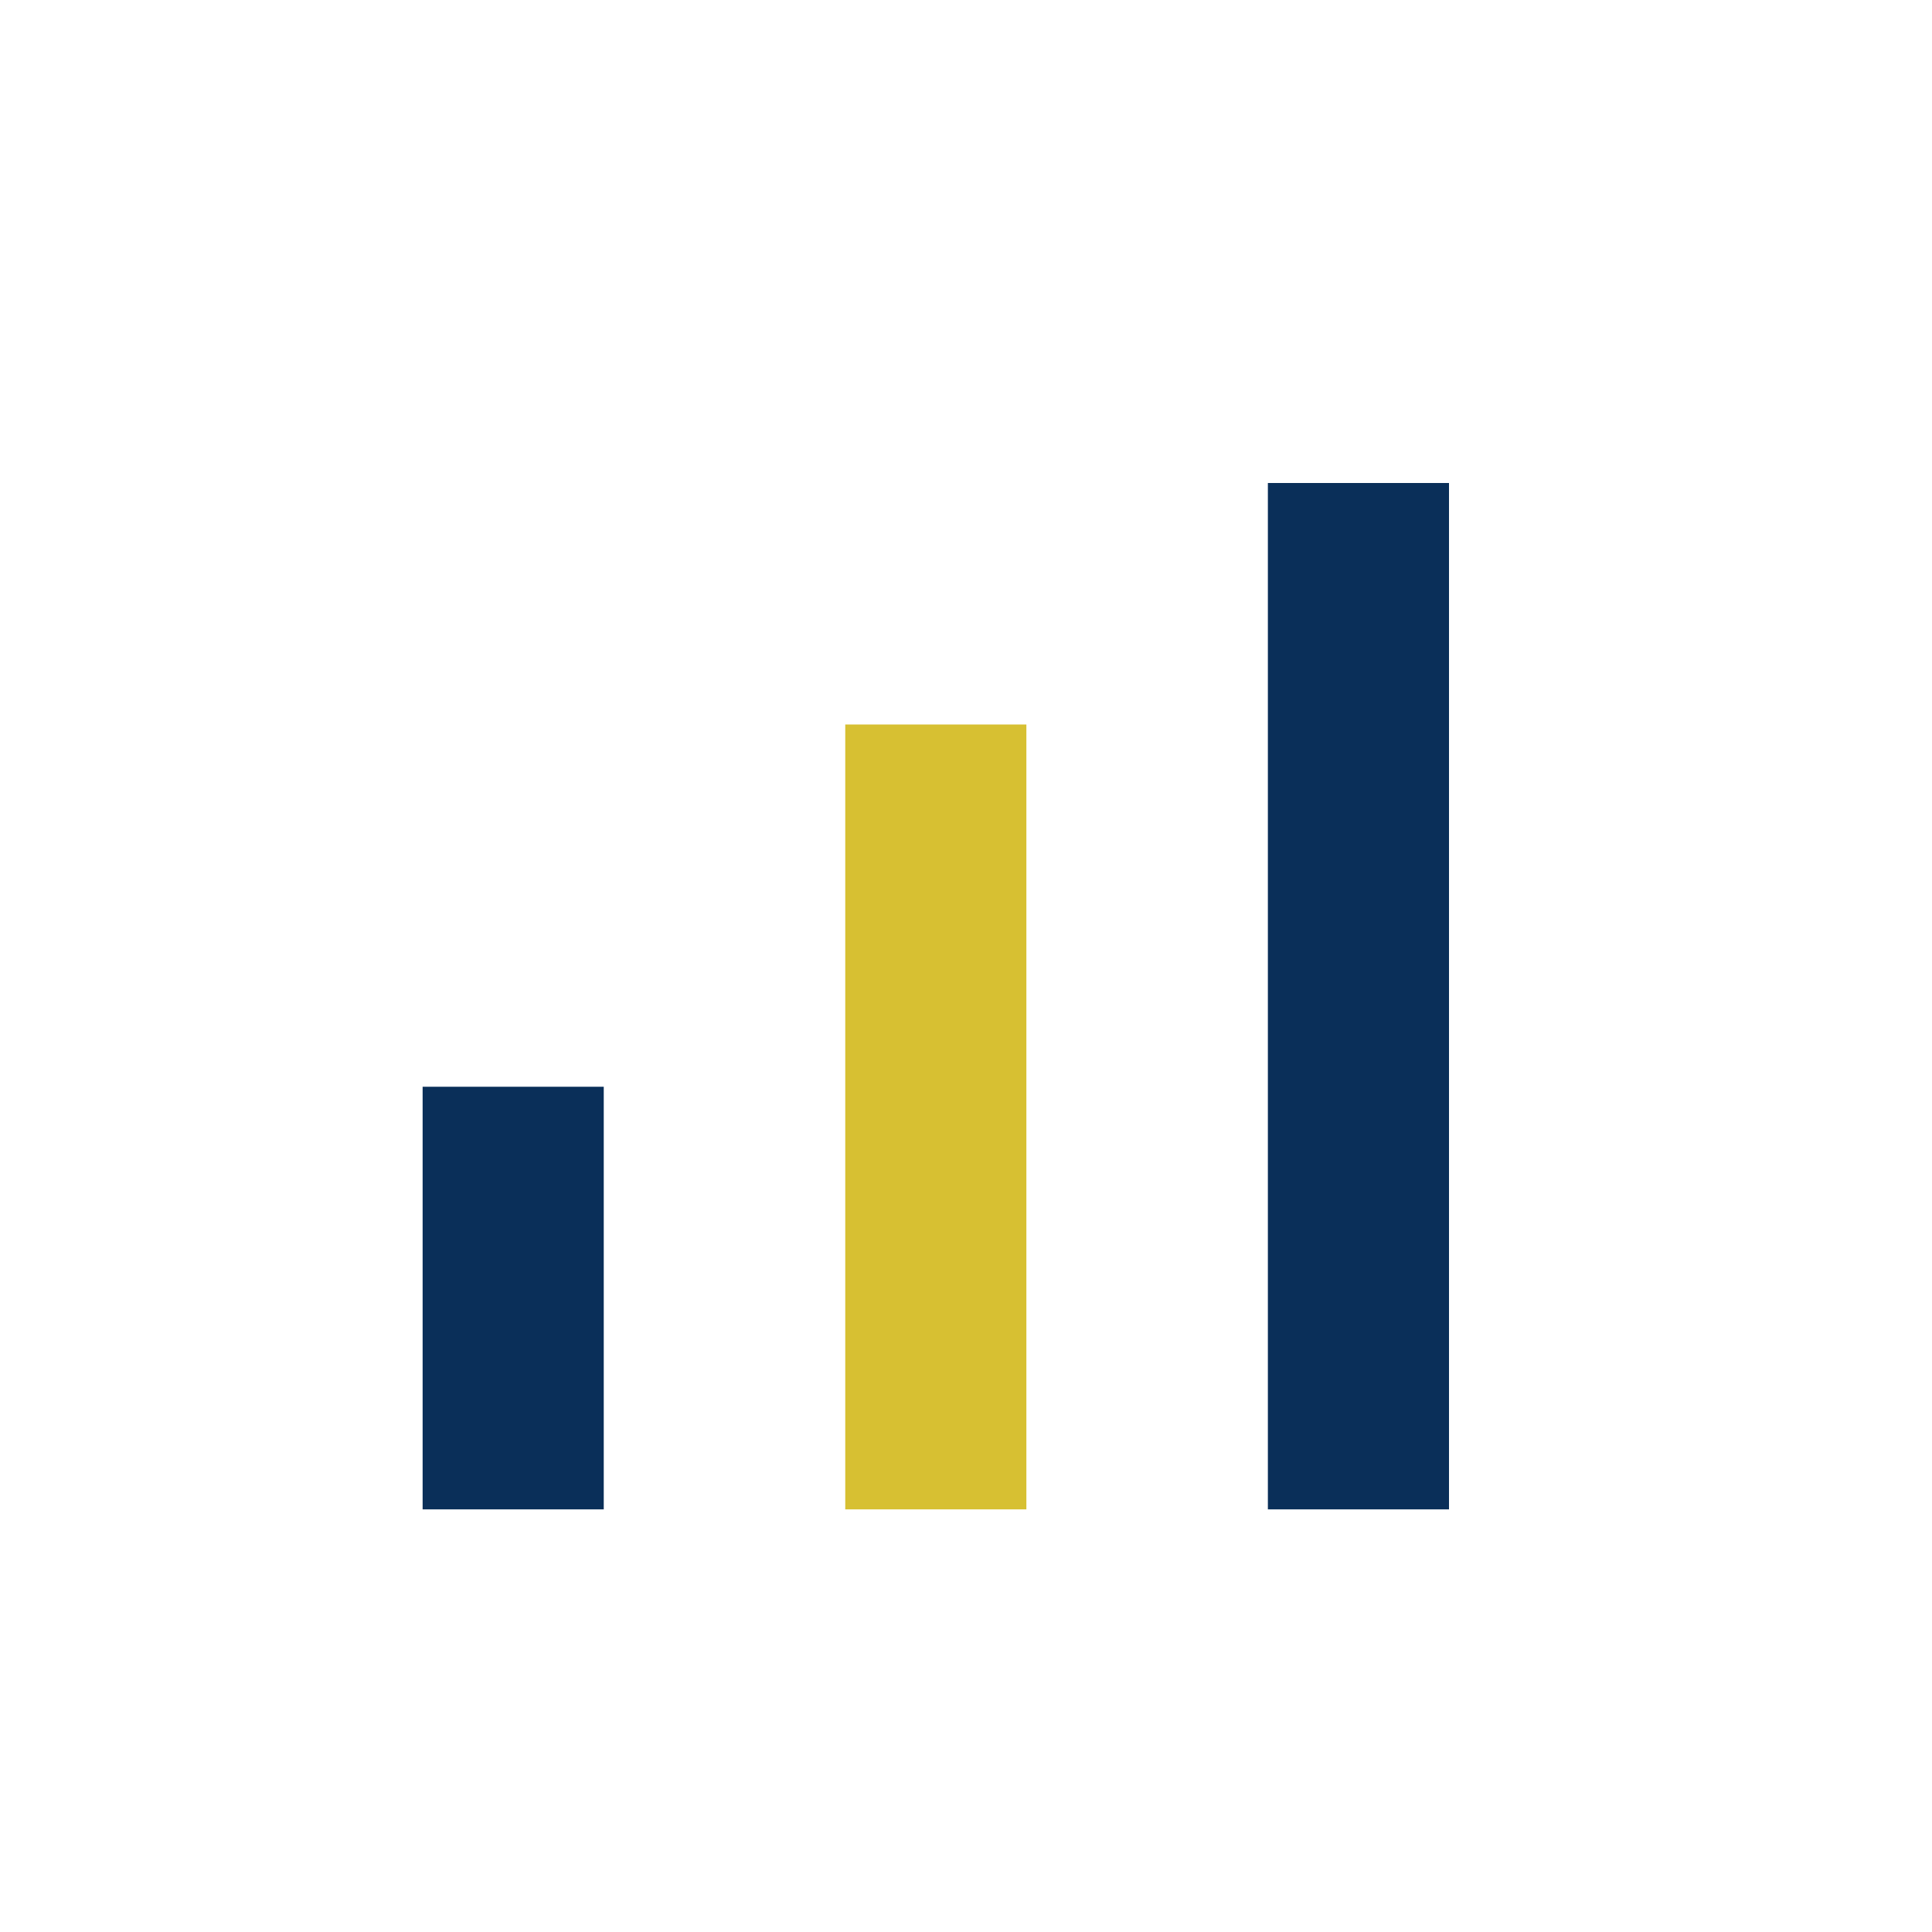
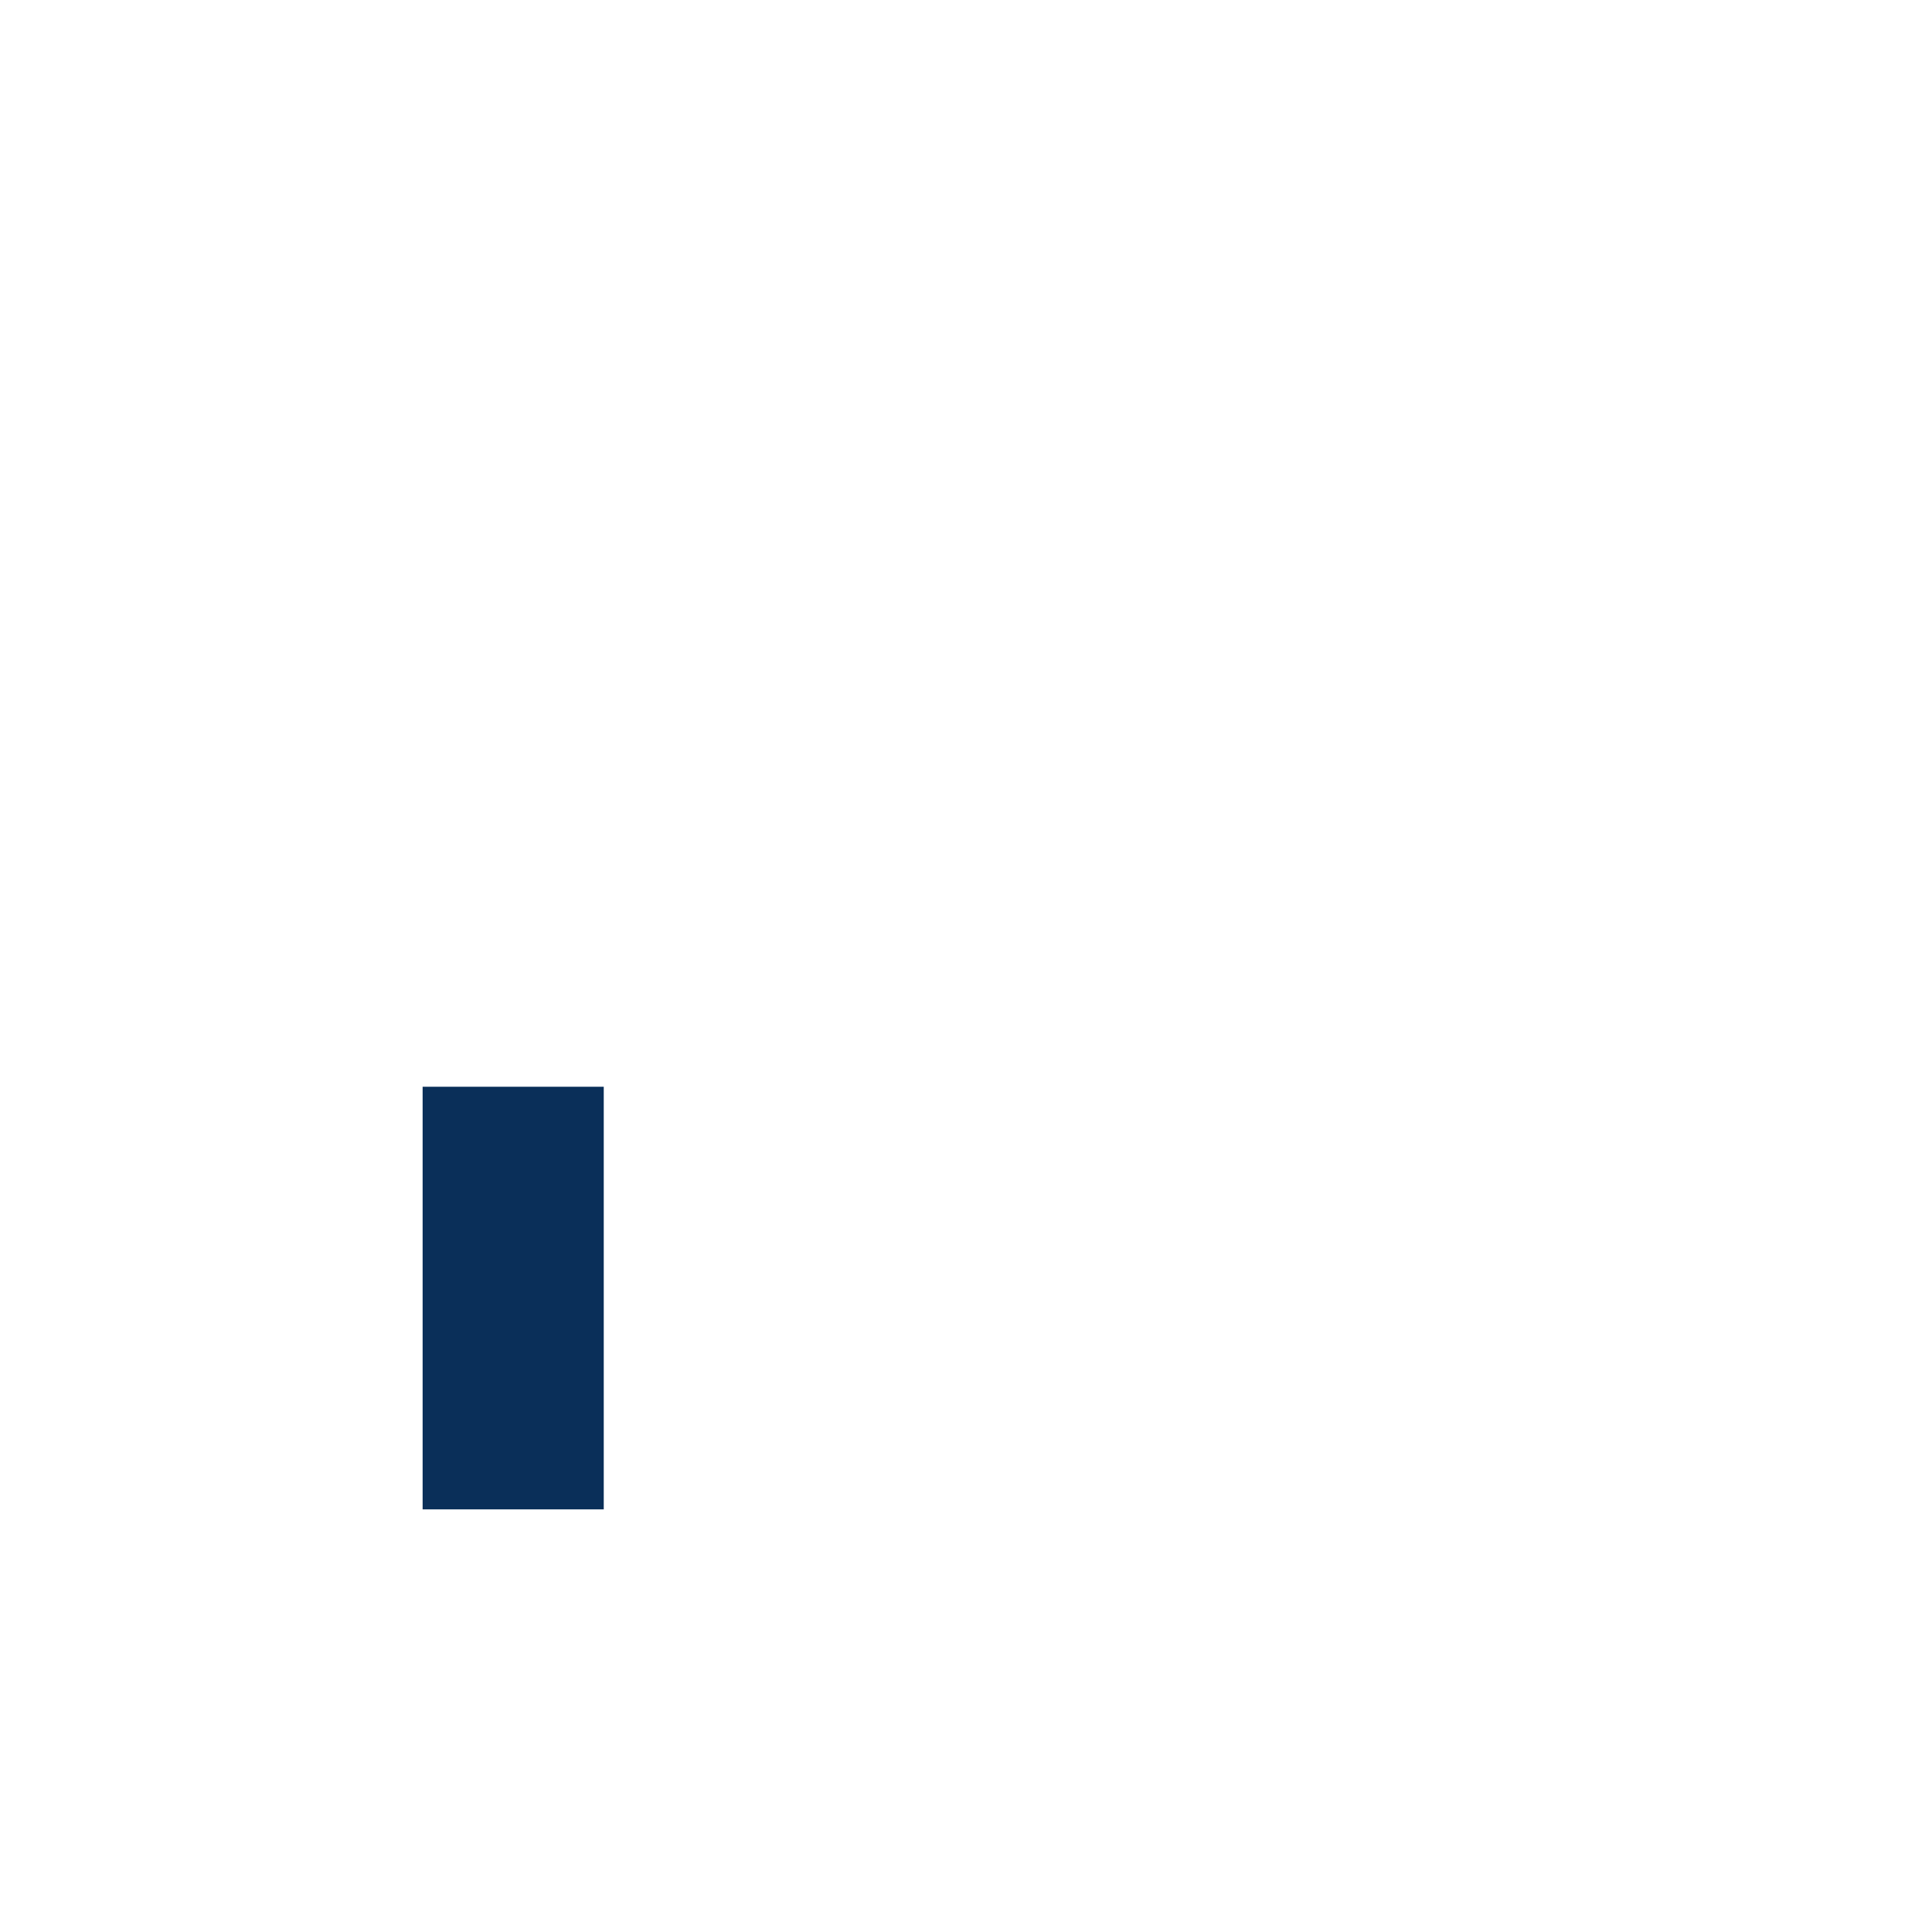
<svg xmlns="http://www.w3.org/2000/svg" width="32" height="32" viewBox="0 0 32 32">
  <rect x="7" y="18" width="3" height="7" fill="#0A2F59" />
-   <rect x="14" y="12" width="3" height="13" fill="#D7C032" />
-   <rect x="21" y="8" width="3" height="17" fill="#0A2F59" />
</svg>